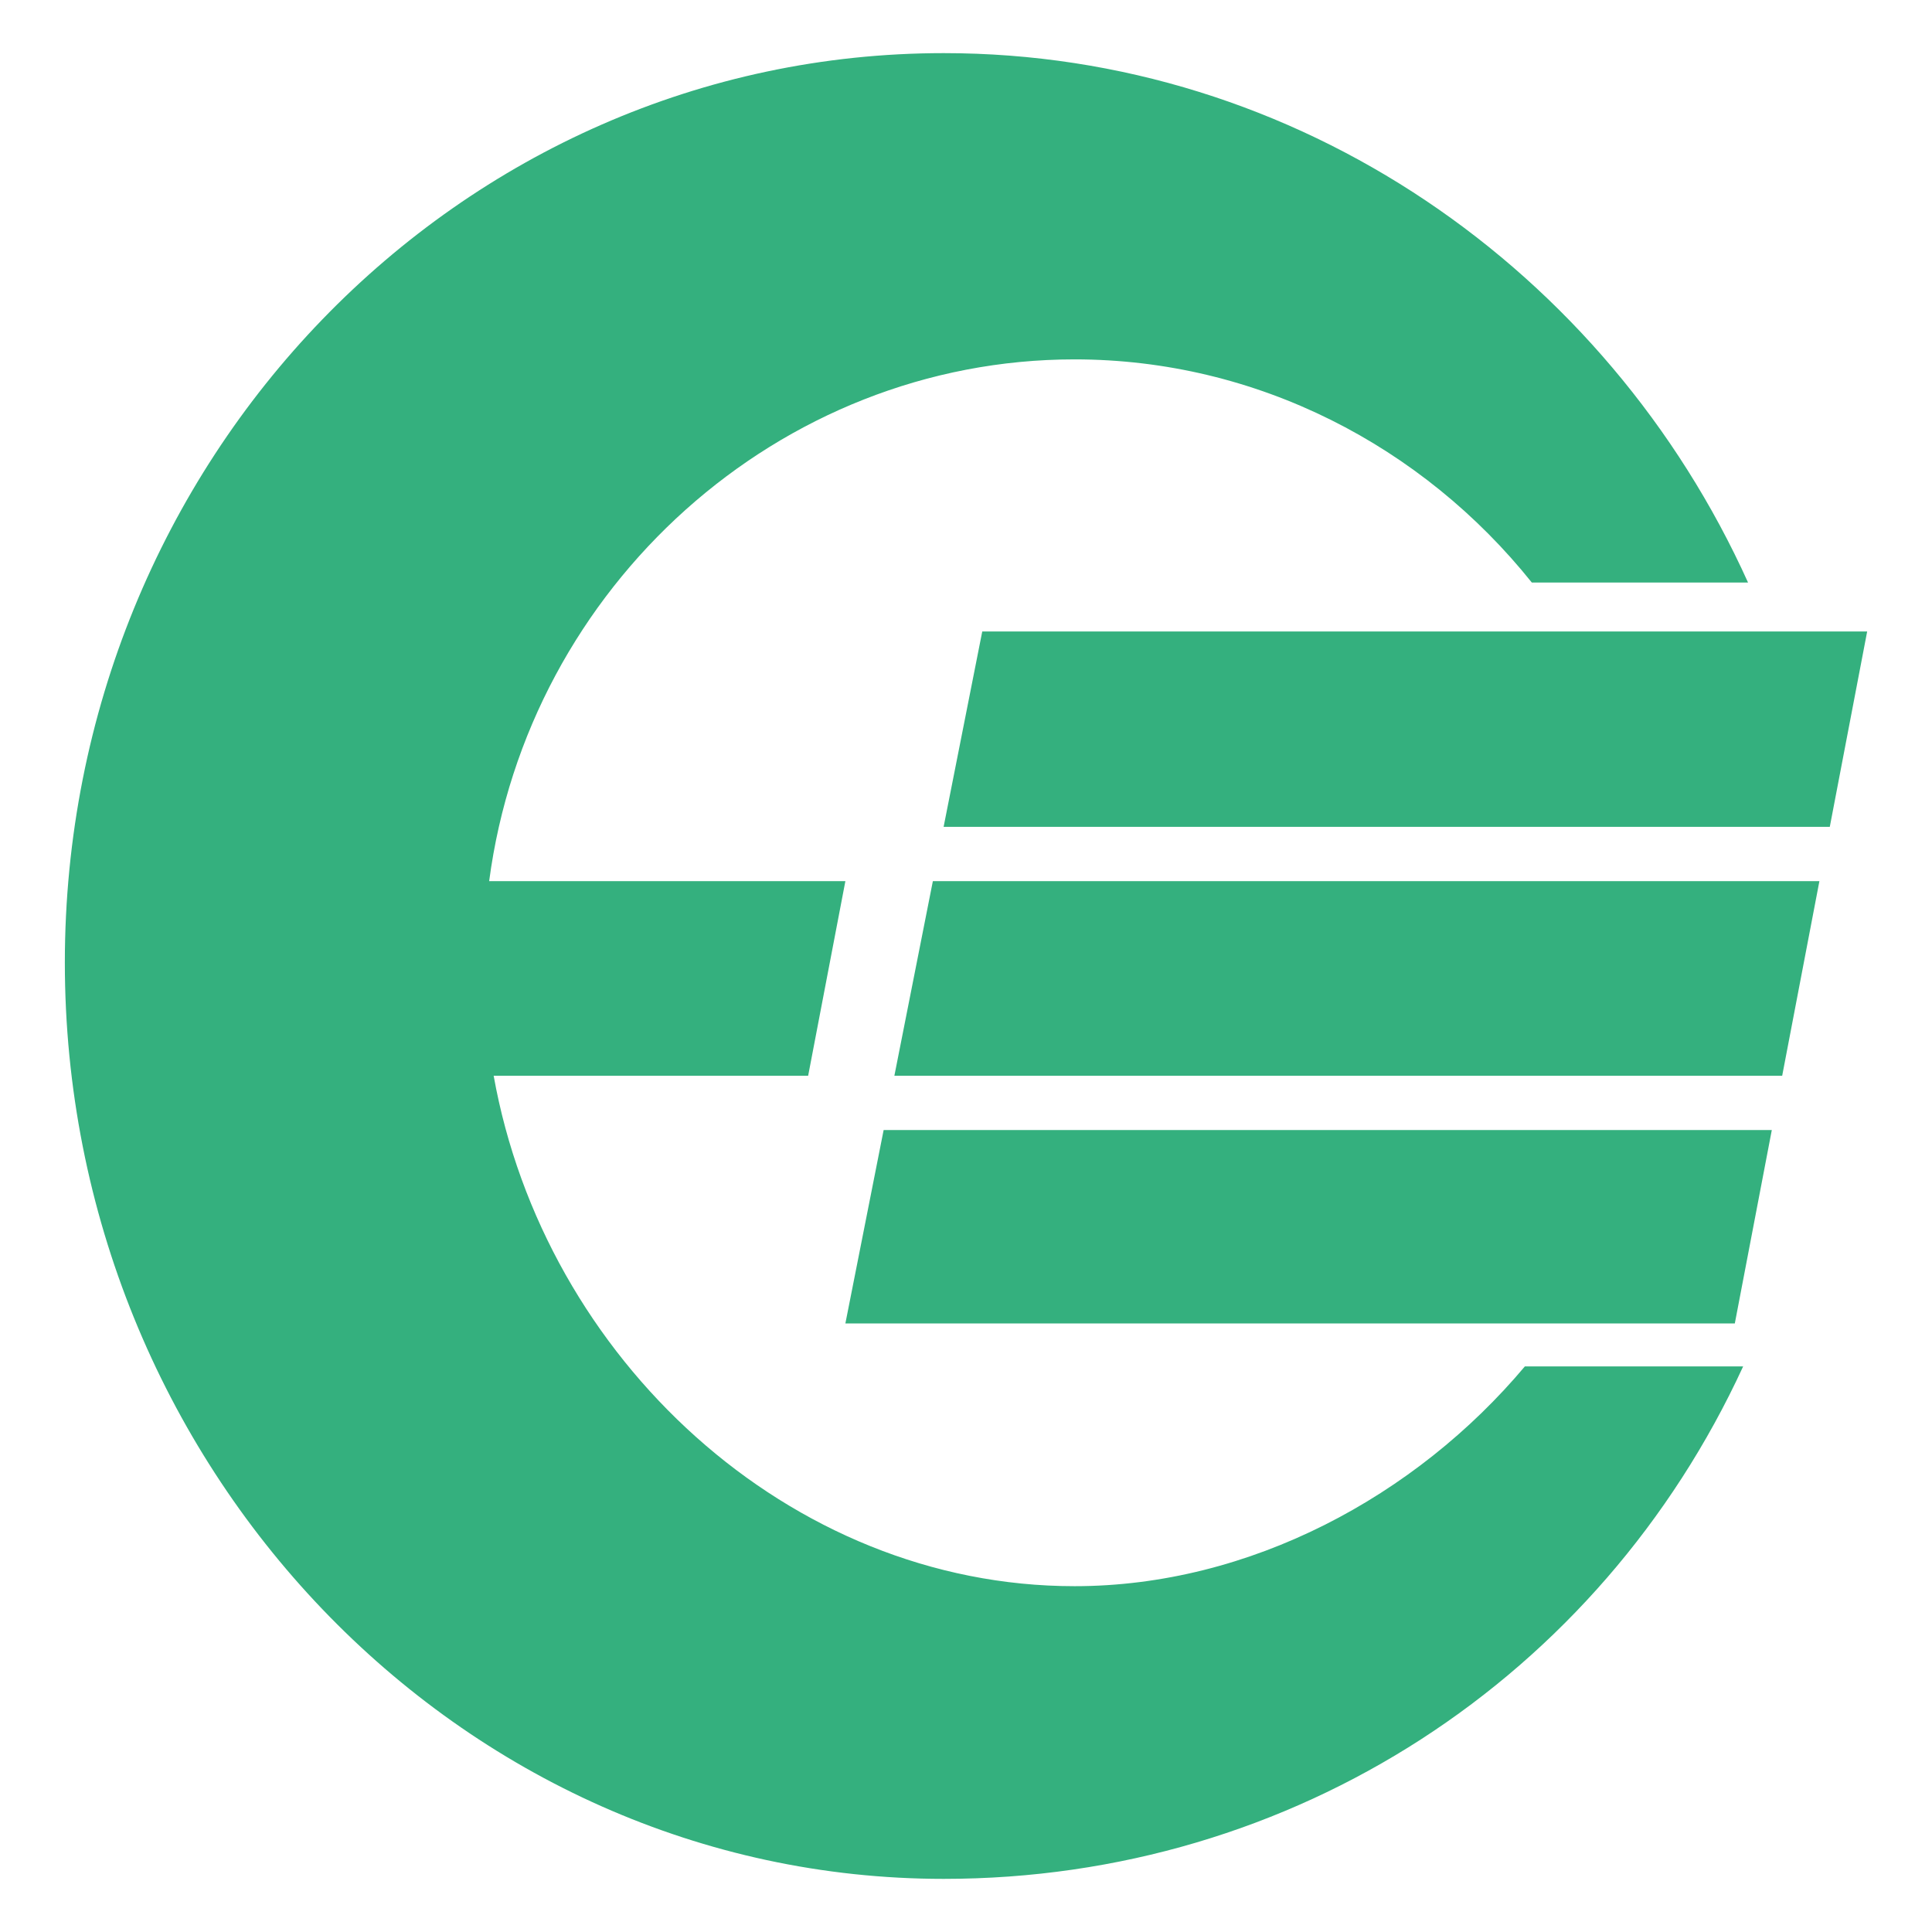
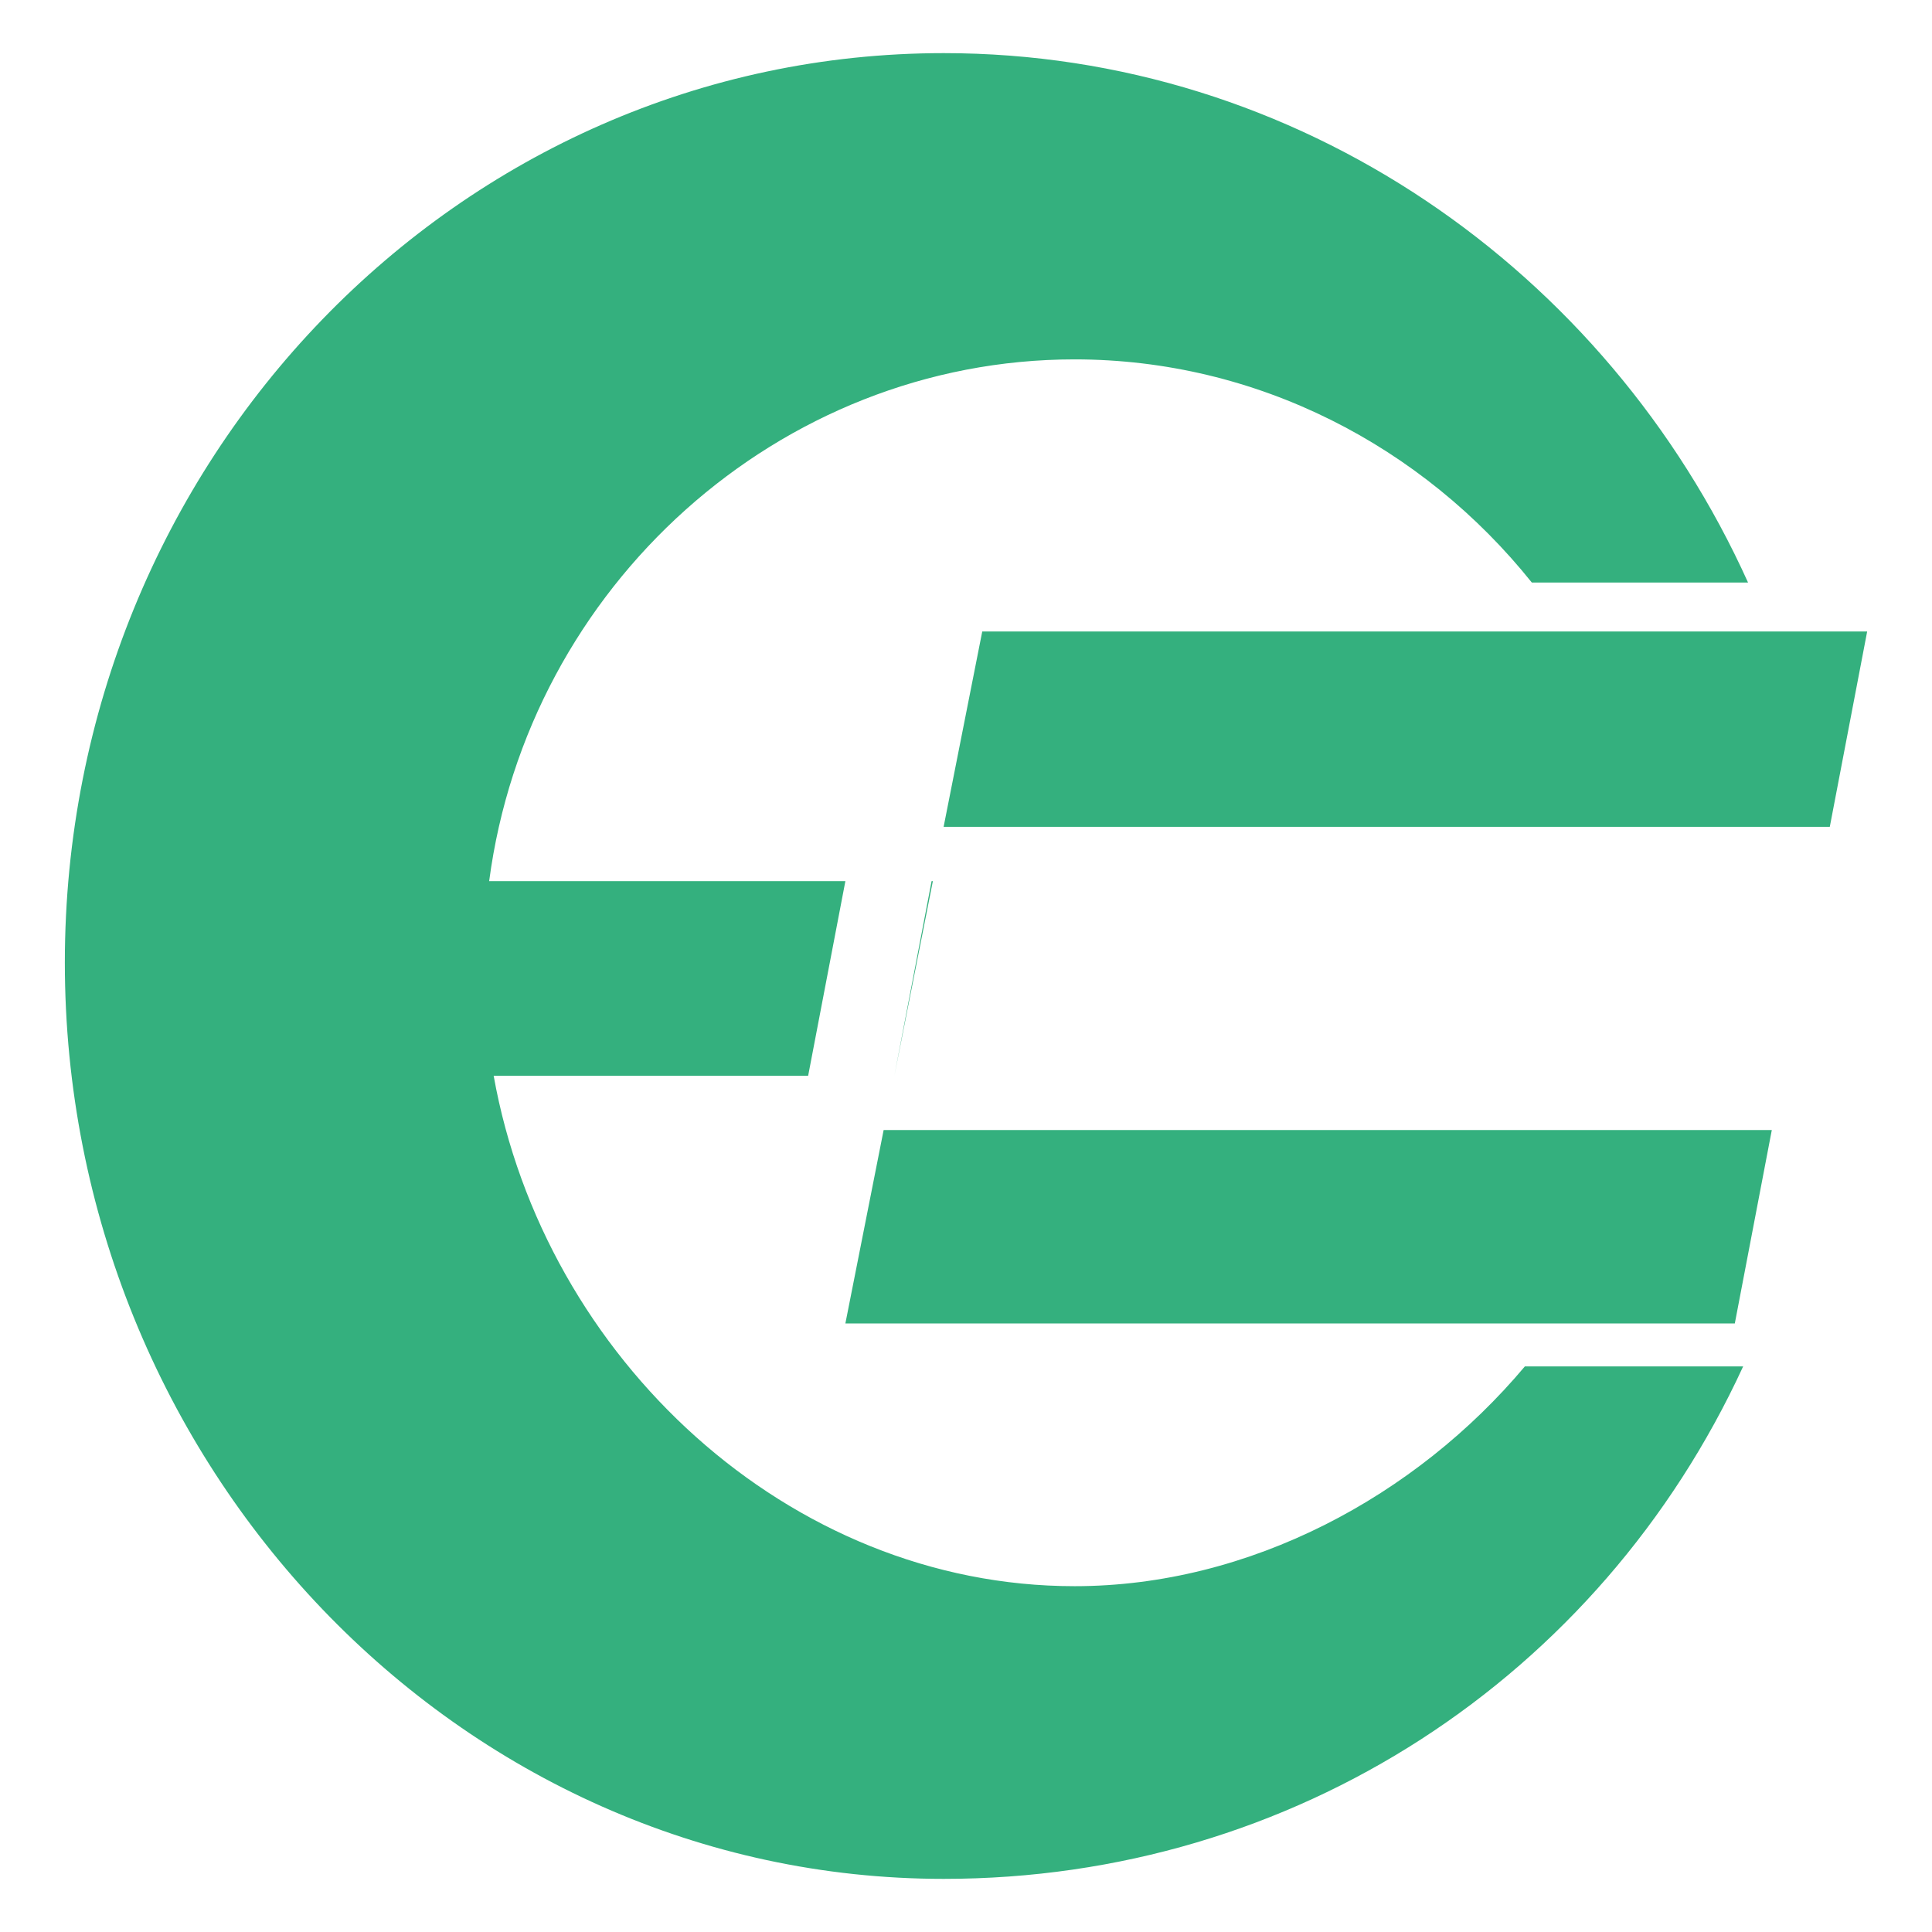
<svg xmlns="http://www.w3.org/2000/svg" width="200" height="200" fill="#34b07e">
-   <path d="M96.569 91.217l-3.983 20.142h91.906l3.852-20.142zm96.719-25.844h-91.606l-4 20.224h91.737zM87.513 137.004h92.074l3.83-20.025H91.474zm23.723 27.197c-29.578 0-54.895-23.599-60.133-52.842H83.66l3.853-20.142H50.637c4.028-30.507 30.01-54.014 60.6-54.014 18.931 0 36.054 9.005 47.335 23.099h22.384C166.353 27.956 134.376 5.5 97.7 5.5 47.449 5.5 6.713 47.652 6.713 99.649S47.449 194.5 97.7 194.5c36.256 0 67.922-20.851 82.749-53.047h-22.598c-11.271 13.421-28.463 22.748-46.615 22.748z" />
+   <path d="M96.569 91.217l-3.983 20.142l3.852-20.142zm96.719-25.844h-91.606l-4 20.224h91.737zM87.513 137.004h92.074l3.83-20.025H91.474zm23.723 27.197c-29.578 0-54.895-23.599-60.133-52.842H83.66l3.853-20.142H50.637c4.028-30.507 30.01-54.014 60.6-54.014 18.931 0 36.054 9.005 47.335 23.099h22.384C166.353 27.956 134.376 5.5 97.7 5.5 47.449 5.5 6.713 47.652 6.713 99.649S47.449 194.5 97.7 194.5c36.256 0 67.922-20.851 82.749-53.047h-22.598c-11.271 13.421-28.463 22.748-46.615 22.748z" />
</svg>